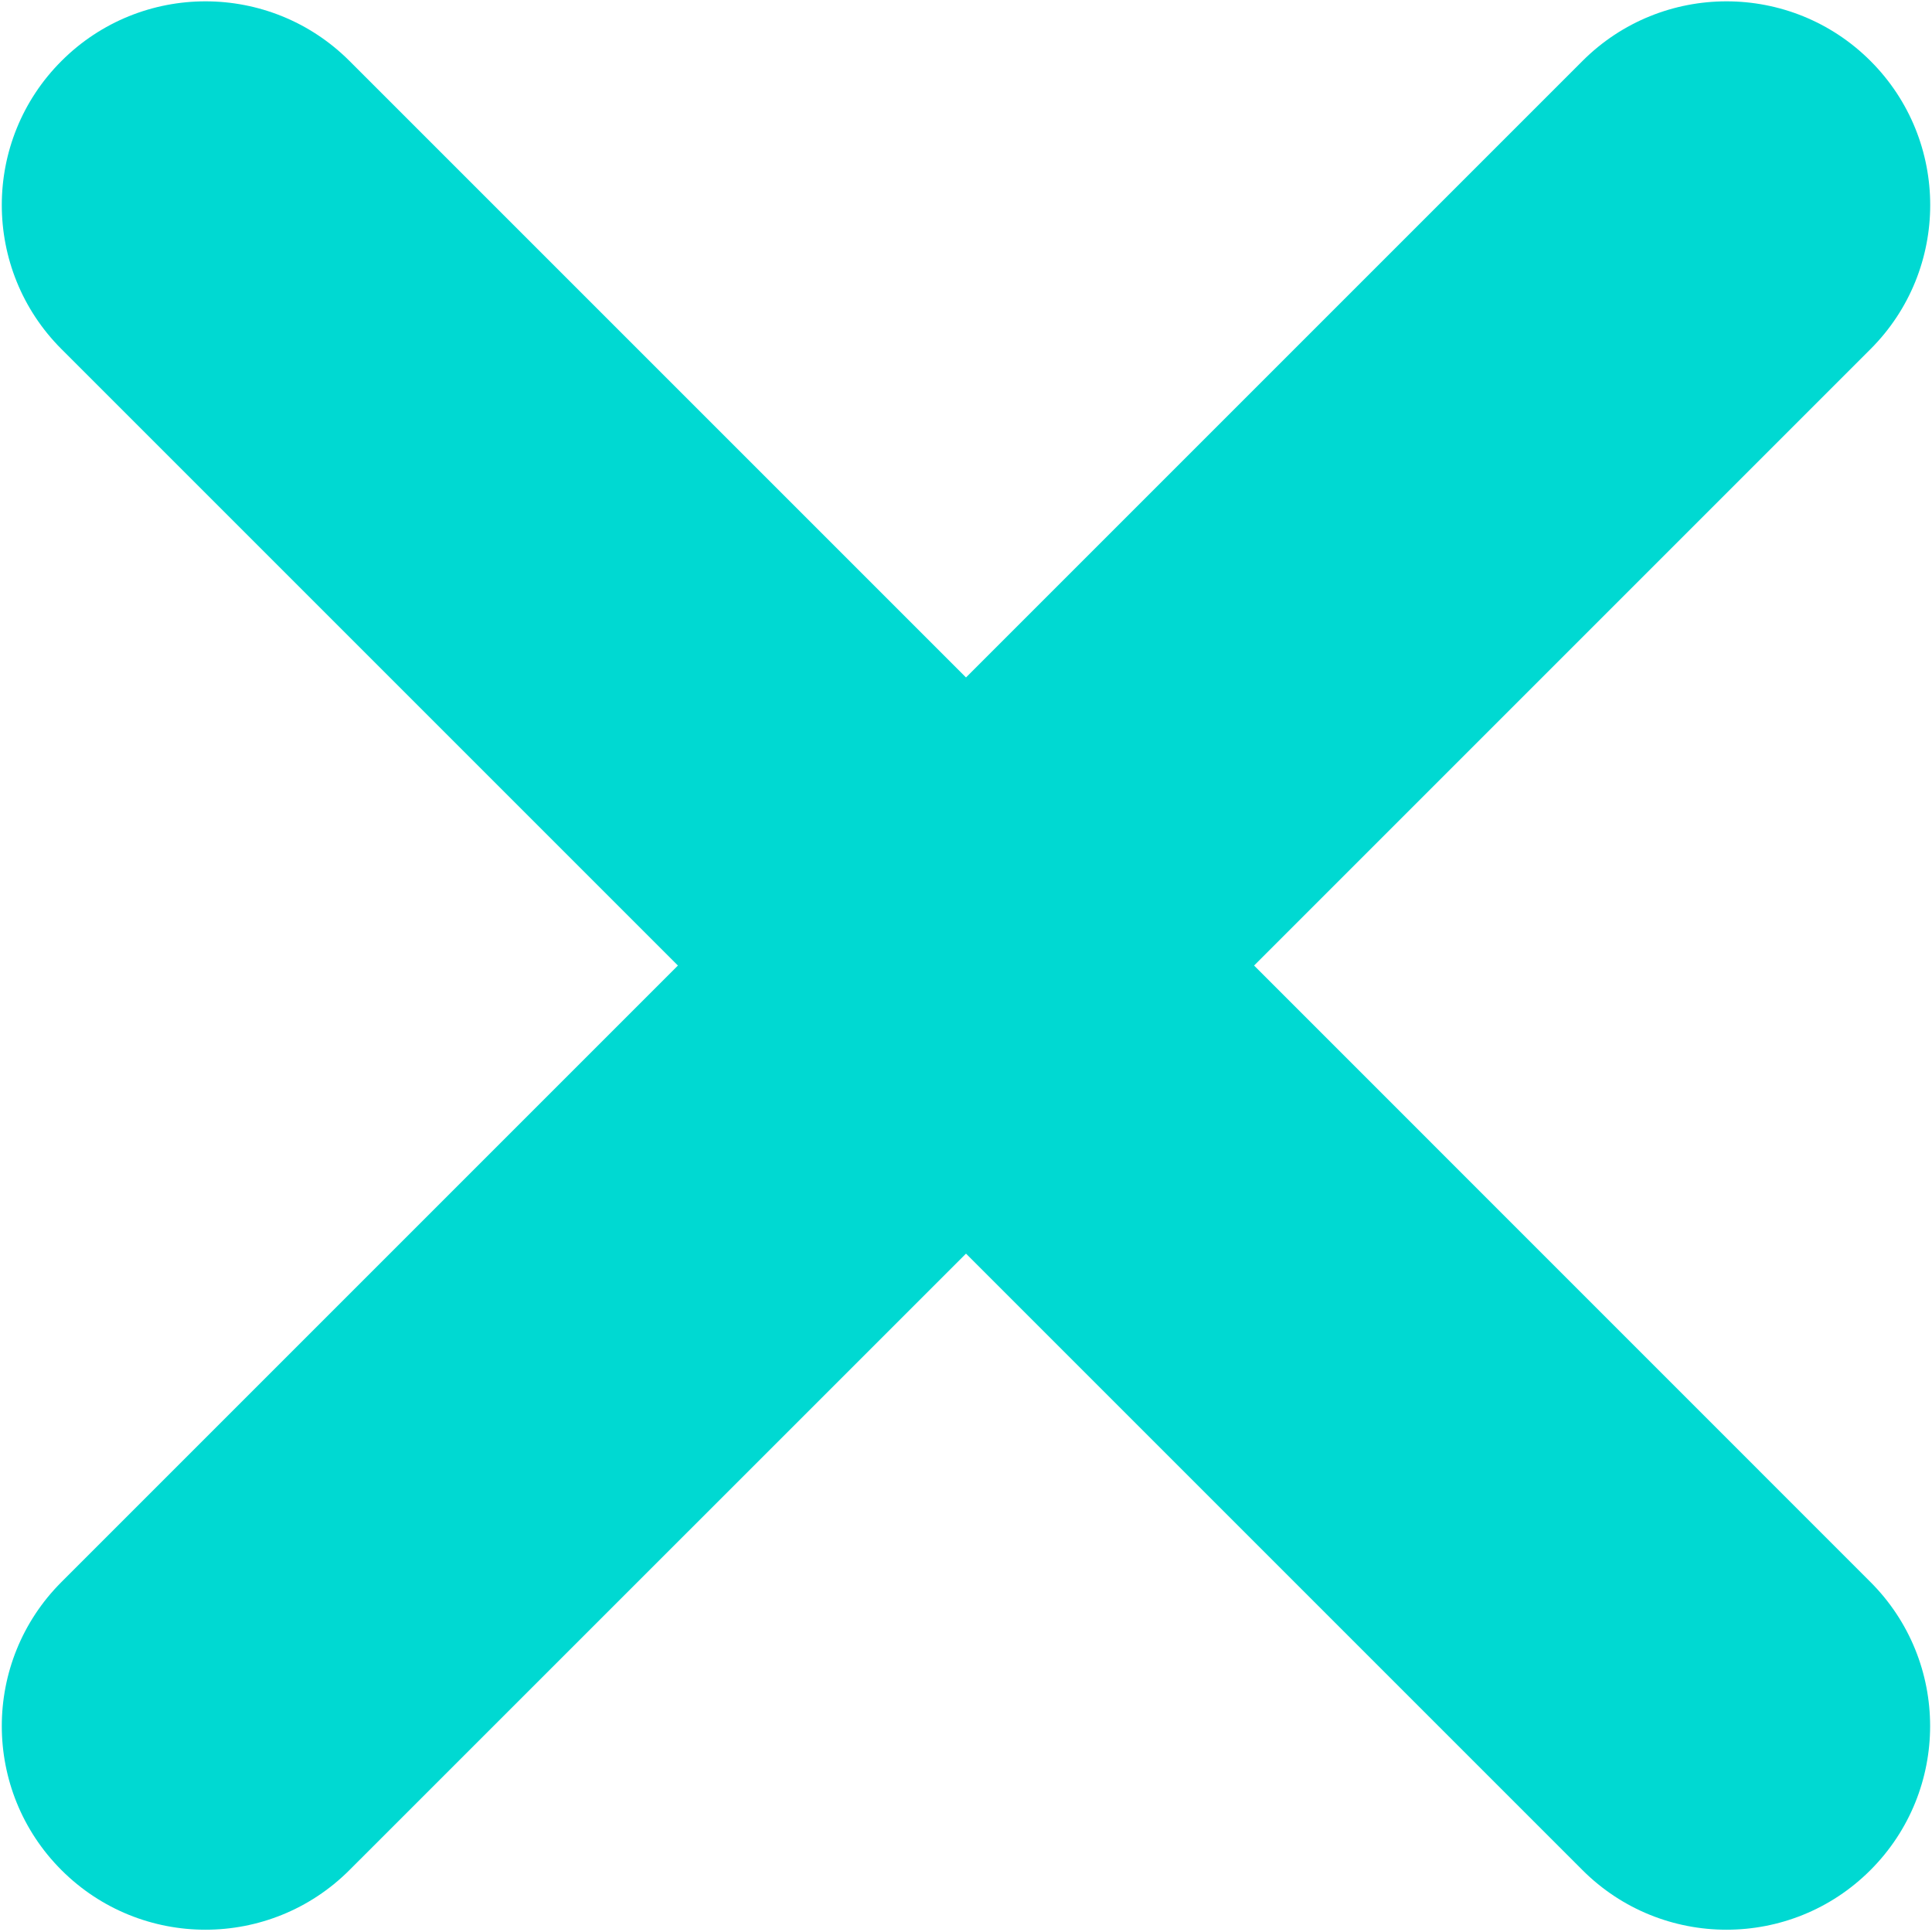
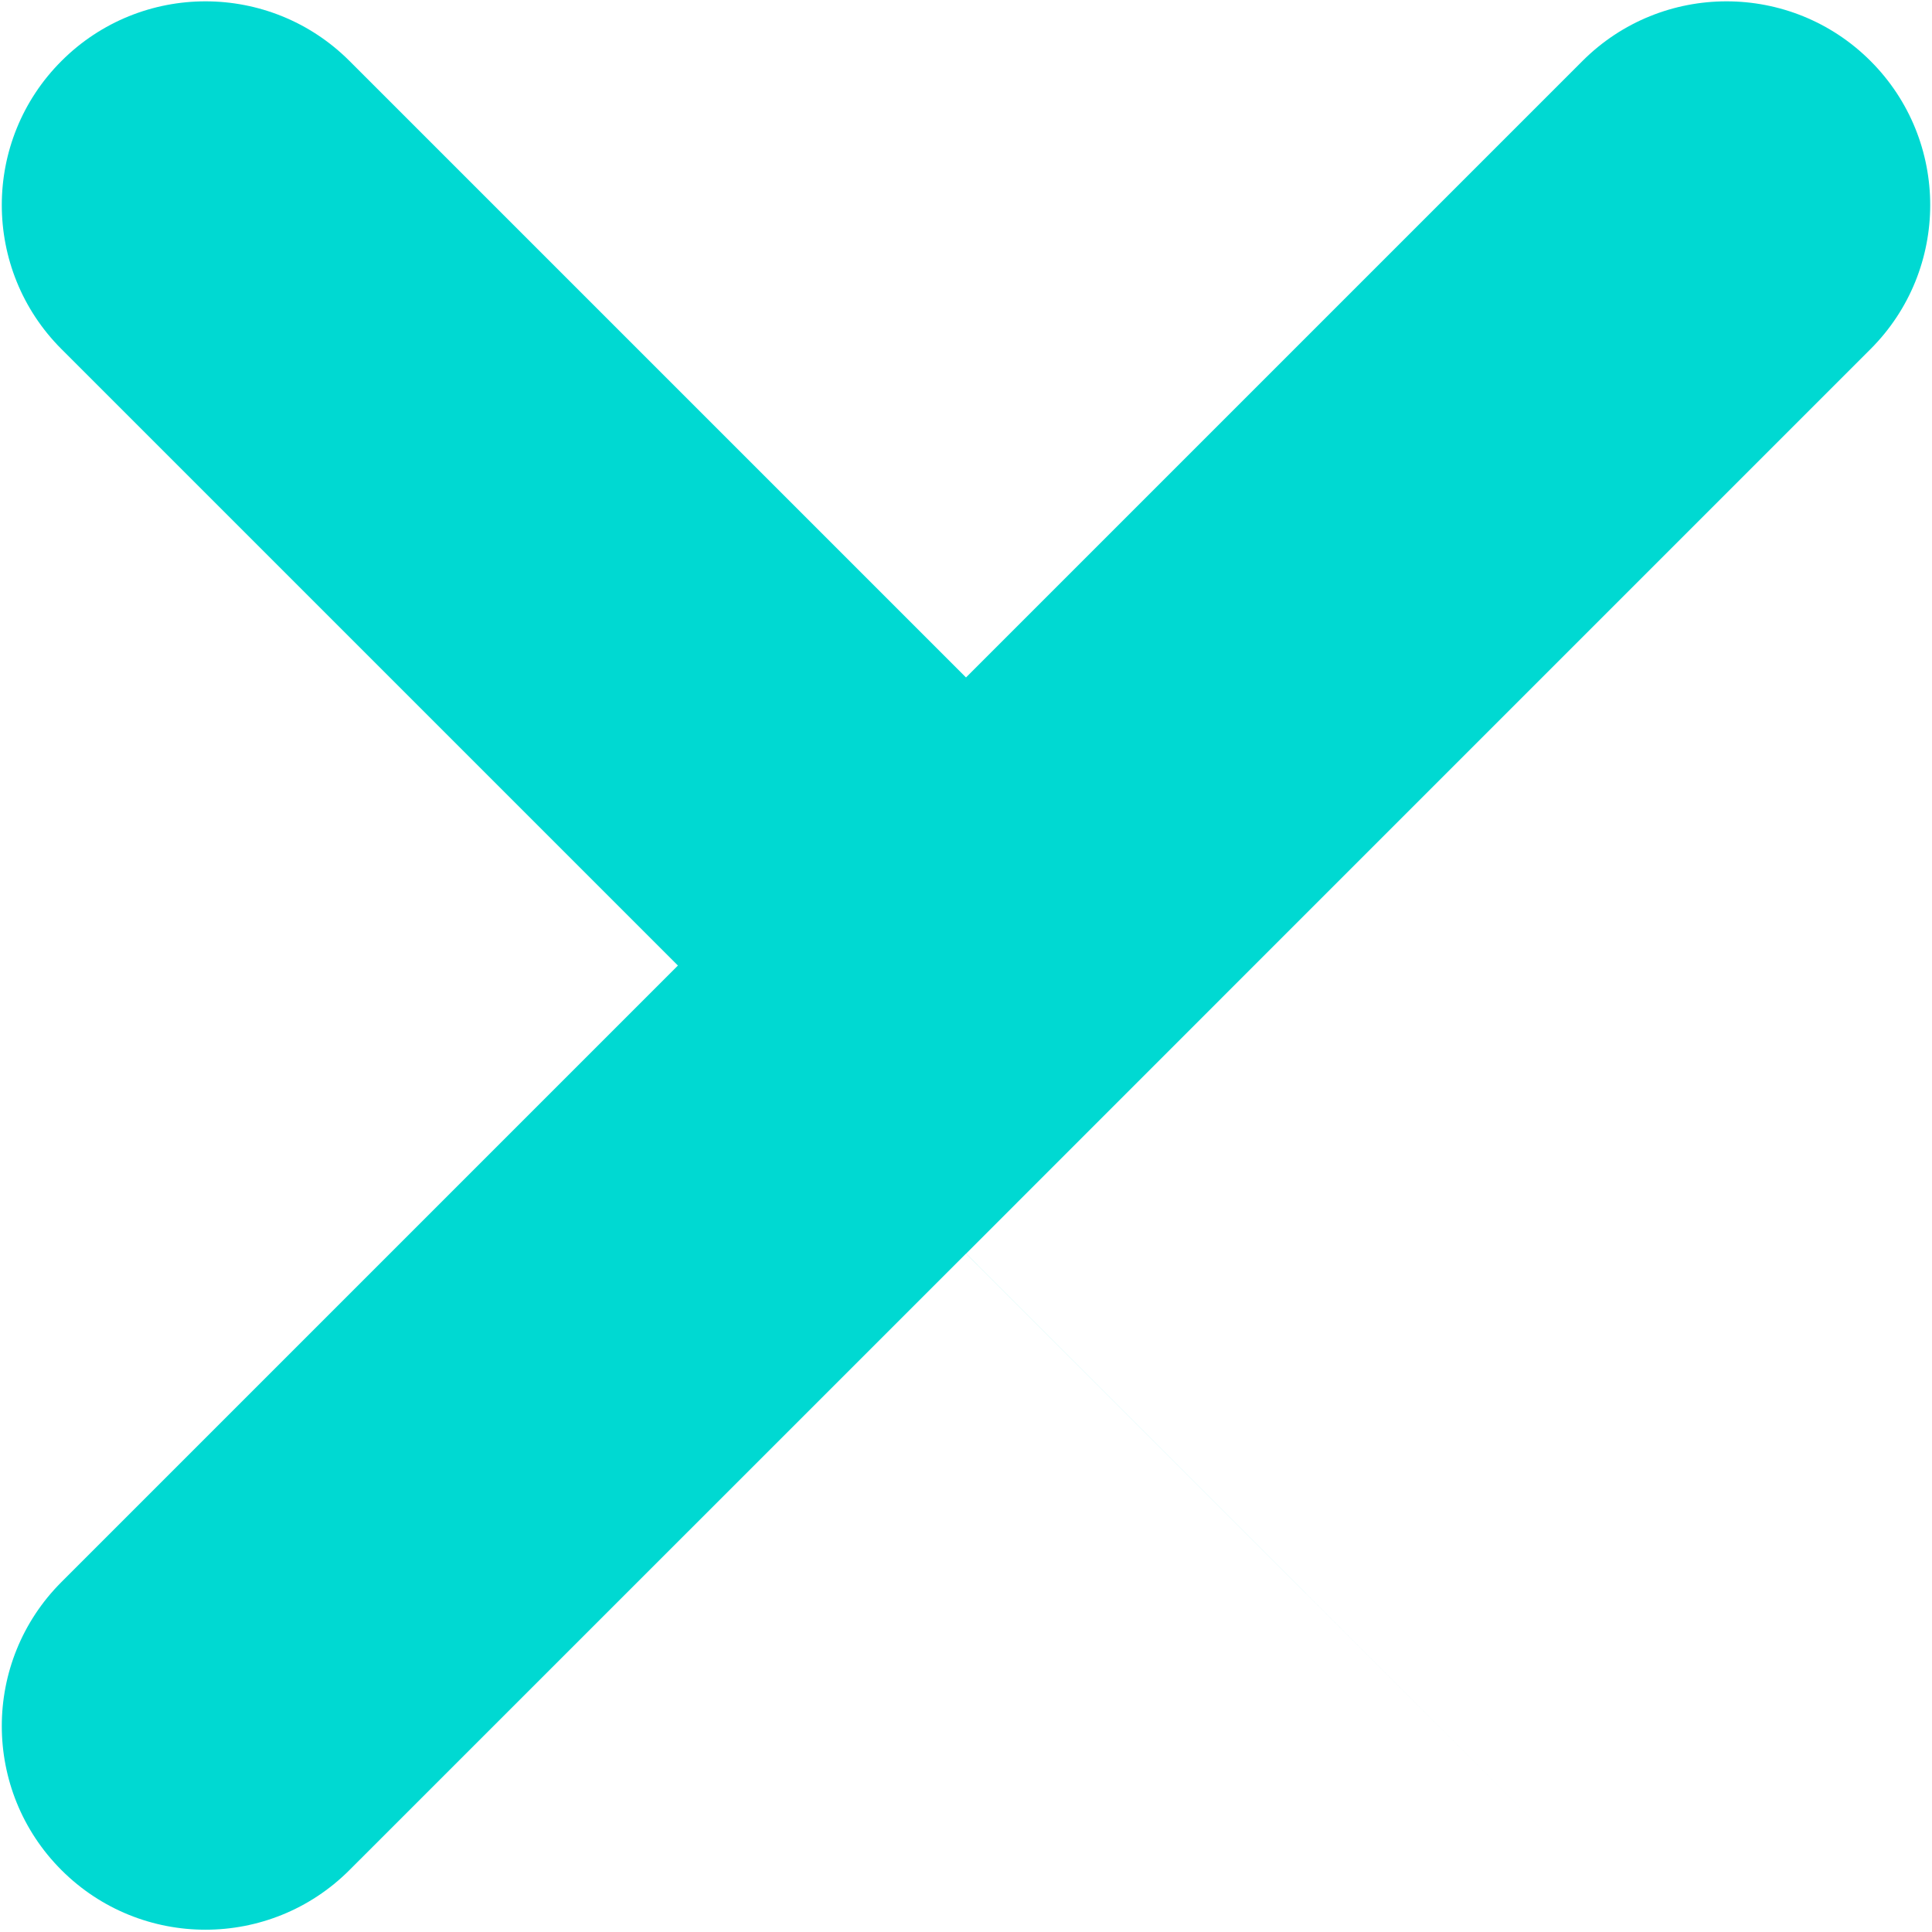
<svg xmlns="http://www.w3.org/2000/svg" viewBox="0 0 818 818">
-   <path fill="#00D9D2" fill-rule="nonzero" d="m530.974 408.807 261.005-261.005c33.682-33.682 33.682-88.292 0-121.974s-88.292-33.682-121.974 0L409 286.833 147.99 25.828c-33.683-33.682-88.292-33.682-121.97 0-33.681 33.682-33.681 88.292 0 121.974l261.006 261.005-261.005 261.01c-33.682 33.678-33.682 88.292 0 121.97 16.838 16.843 38.922 25.244 60.963 25.244 22.047 0 44.13-8.4 60.97-25.245L409 530.781l261.005 261.005c16.844 16.844 38.927 25.245 60.969 25.245 22.083 0 44.13-8.4 60.969-25.245 33.682-33.677 33.682-88.286 0-121.968l-260.969-261.01Z" />
+   <path fill="#00D9D2" fill-rule="nonzero" d="m530.974 408.807 261.005-261.005c33.682-33.682 33.682-88.292 0-121.974s-88.292-33.682-121.974 0L409 286.833 147.99 25.828c-33.683-33.682-88.292-33.682-121.97 0-33.681 33.682-33.681 88.292 0 121.974l261.006 261.005-261.005 261.01c-33.682 33.678-33.682 88.292 0 121.97 16.838 16.843 38.922 25.244 60.963 25.244 22.047 0 44.13-8.4 60.97-25.245L409 530.781l261.005 261.005l-260.969-261.01Z" />
</svg>